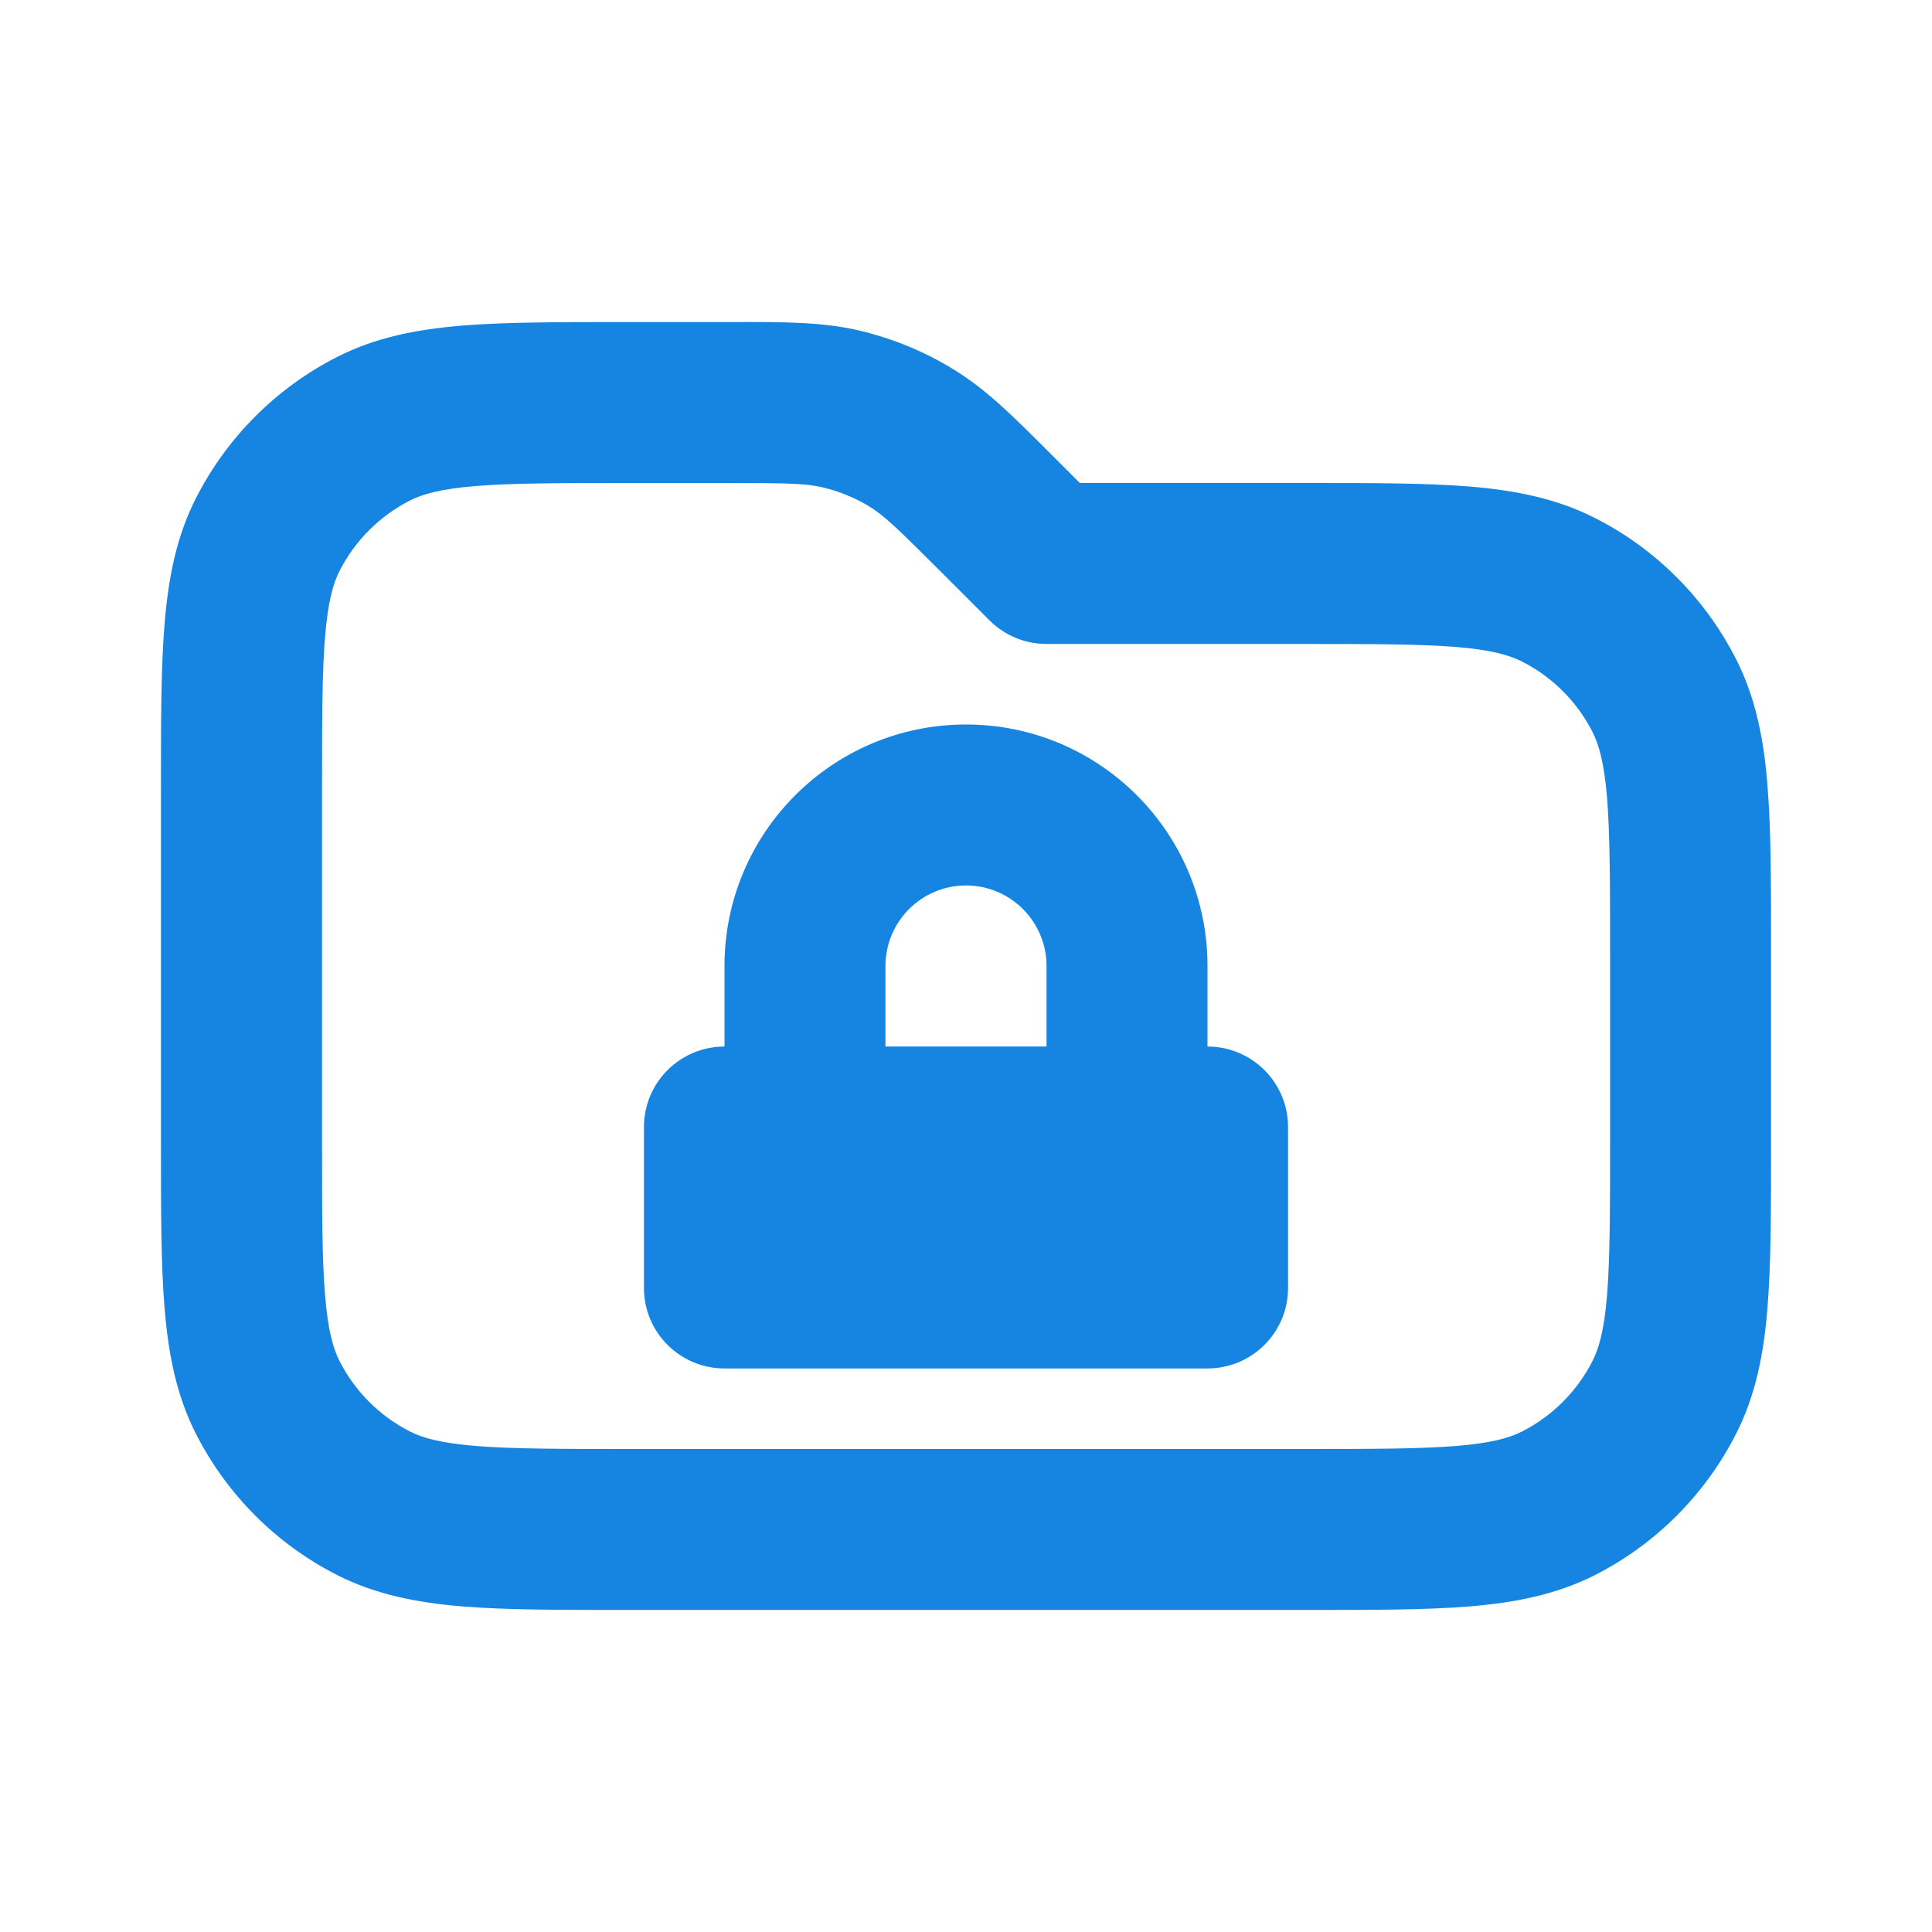
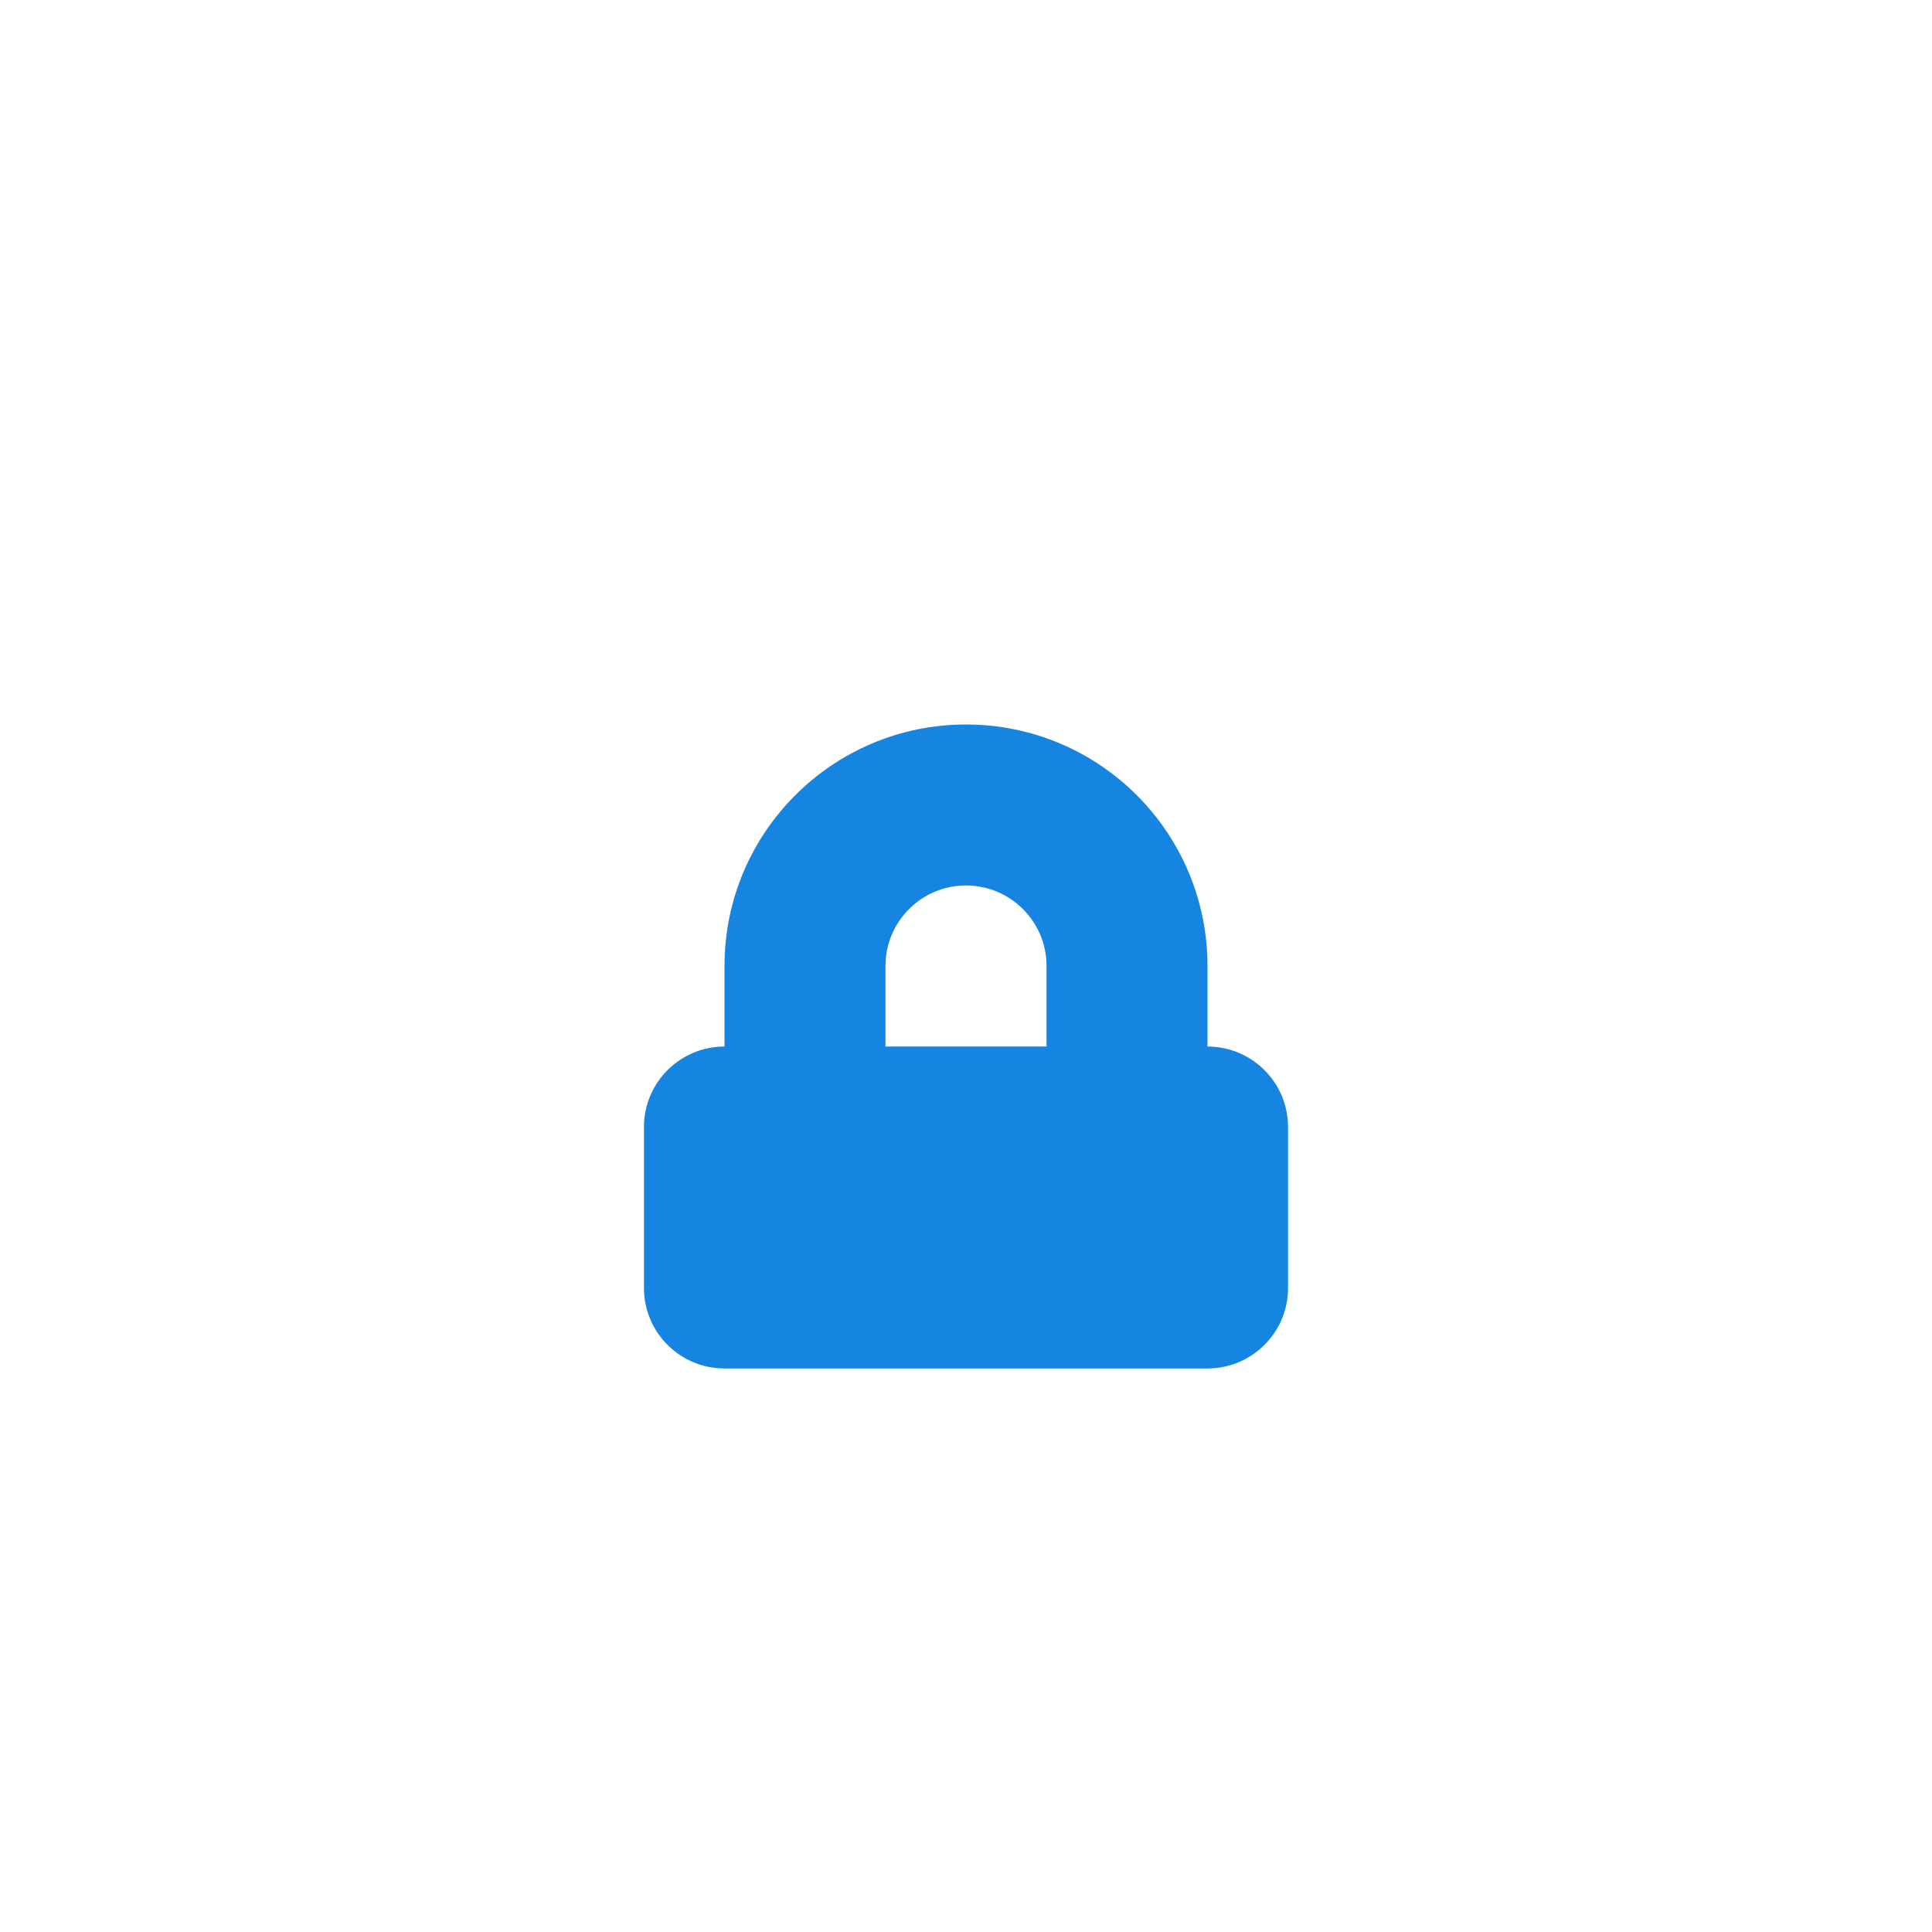
<svg xmlns="http://www.w3.org/2000/svg" width="16" height="16" viewBox="0 0 16 16" fill="none">
  <g id="Icon L">
-     <path id="Shape" fill-rule="evenodd" clip-rule="evenodd" d="M6.816 4.037C6.681 4.004 6.529 4 6.008 4H5.2C4.629 4 4.241 4.001 3.941 4.025C3.649 4.049 3.499 4.092 3.395 4.145C3.144 4.273 2.94 4.477 2.812 4.728C2.759 4.832 2.716 4.982 2.692 5.274C2.667 5.574 2.667 5.962 2.667 6.533V9.467C2.667 10.038 2.667 10.426 2.692 10.726C2.716 11.018 2.759 11.168 2.812 11.272C2.94 11.523 3.144 11.727 3.395 11.855C3.499 11.908 3.649 11.951 3.941 11.975C4.241 11.999 4.629 12 5.2 12H10.8C11.371 12 11.759 11.999 12.059 11.975C12.352 11.951 12.501 11.908 12.605 11.855C12.856 11.727 13.06 11.523 13.188 11.272C13.241 11.168 13.285 11.018 13.309 10.726C13.333 10.426 13.334 10.038 13.334 9.467V7.867C13.334 7.296 13.333 6.907 13.309 6.607C13.285 6.315 13.241 6.166 13.188 6.061C13.06 5.81 12.856 5.606 12.605 5.479C12.501 5.426 12.352 5.382 12.059 5.358C11.759 5.334 11.371 5.333 10.8 5.333H8.667C8.49 5.333 8.32 5.263 8.195 5.138L7.799 4.742C7.431 4.374 7.321 4.269 7.202 4.196C7.082 4.123 6.952 4.069 6.816 4.037ZM6.076 2.667C6.499 2.666 6.819 2.666 7.128 2.74C7.4 2.806 7.66 2.913 7.898 3.06C8.169 3.225 8.395 3.452 8.694 3.751C8.71 3.767 8.726 3.783 8.742 3.799L8.943 4L10.828 4C11.364 4 11.807 4 12.168 4.029C12.543 4.06 12.887 4.126 13.211 4.291C13.713 4.546 14.12 4.954 14.376 5.456C14.541 5.78 14.607 6.124 14.637 6.499C14.667 6.86 14.667 7.302 14.667 7.839V9.494C14.667 10.031 14.667 10.474 14.637 10.835C14.607 11.209 14.541 11.554 14.376 11.877C14.12 12.379 13.713 12.787 13.211 13.043C12.887 13.207 12.543 13.273 12.168 13.304C11.807 13.333 11.364 13.333 10.828 13.333H5.173C4.636 13.333 4.193 13.333 3.832 13.304C3.458 13.273 3.113 13.207 2.79 13.043C2.288 12.787 1.88 12.379 1.624 11.877C1.459 11.554 1.394 11.209 1.363 10.835C1.333 10.474 1.333 10.031 1.333 9.494V6.506C1.333 5.969 1.333 5.526 1.363 5.165C1.394 4.791 1.459 4.446 1.624 4.123C1.88 3.621 2.288 3.213 2.79 2.957C3.113 2.792 3.458 2.727 3.832 2.696C4.193 2.667 4.636 2.667 5.173 2.667L6.008 2.667C6.031 2.667 6.054 2.667 6.076 2.667Z" fill="#1685E1" />
    <path id="Shape_2" fill-rule="evenodd" clip-rule="evenodd" d="M10 8.667C10.368 8.667 10.667 8.965 10.667 9.333V10.667C10.667 11.035 10.368 11.333 10 11.333H6C5.632 11.333 5.333 11.035 5.333 10.667V9.333C5.333 8.965 5.632 8.667 6 8.667V8C6 6.895 6.896 6 8 6C9.105 6 10 6.895 10 8V8.667ZM7.333 8C7.333 7.632 7.632 7.333 8 7.333C8.368 7.333 8.667 7.632 8.667 8V8.667H7.333V8Z" fill="#1685E1" />
  </g>
</svg>